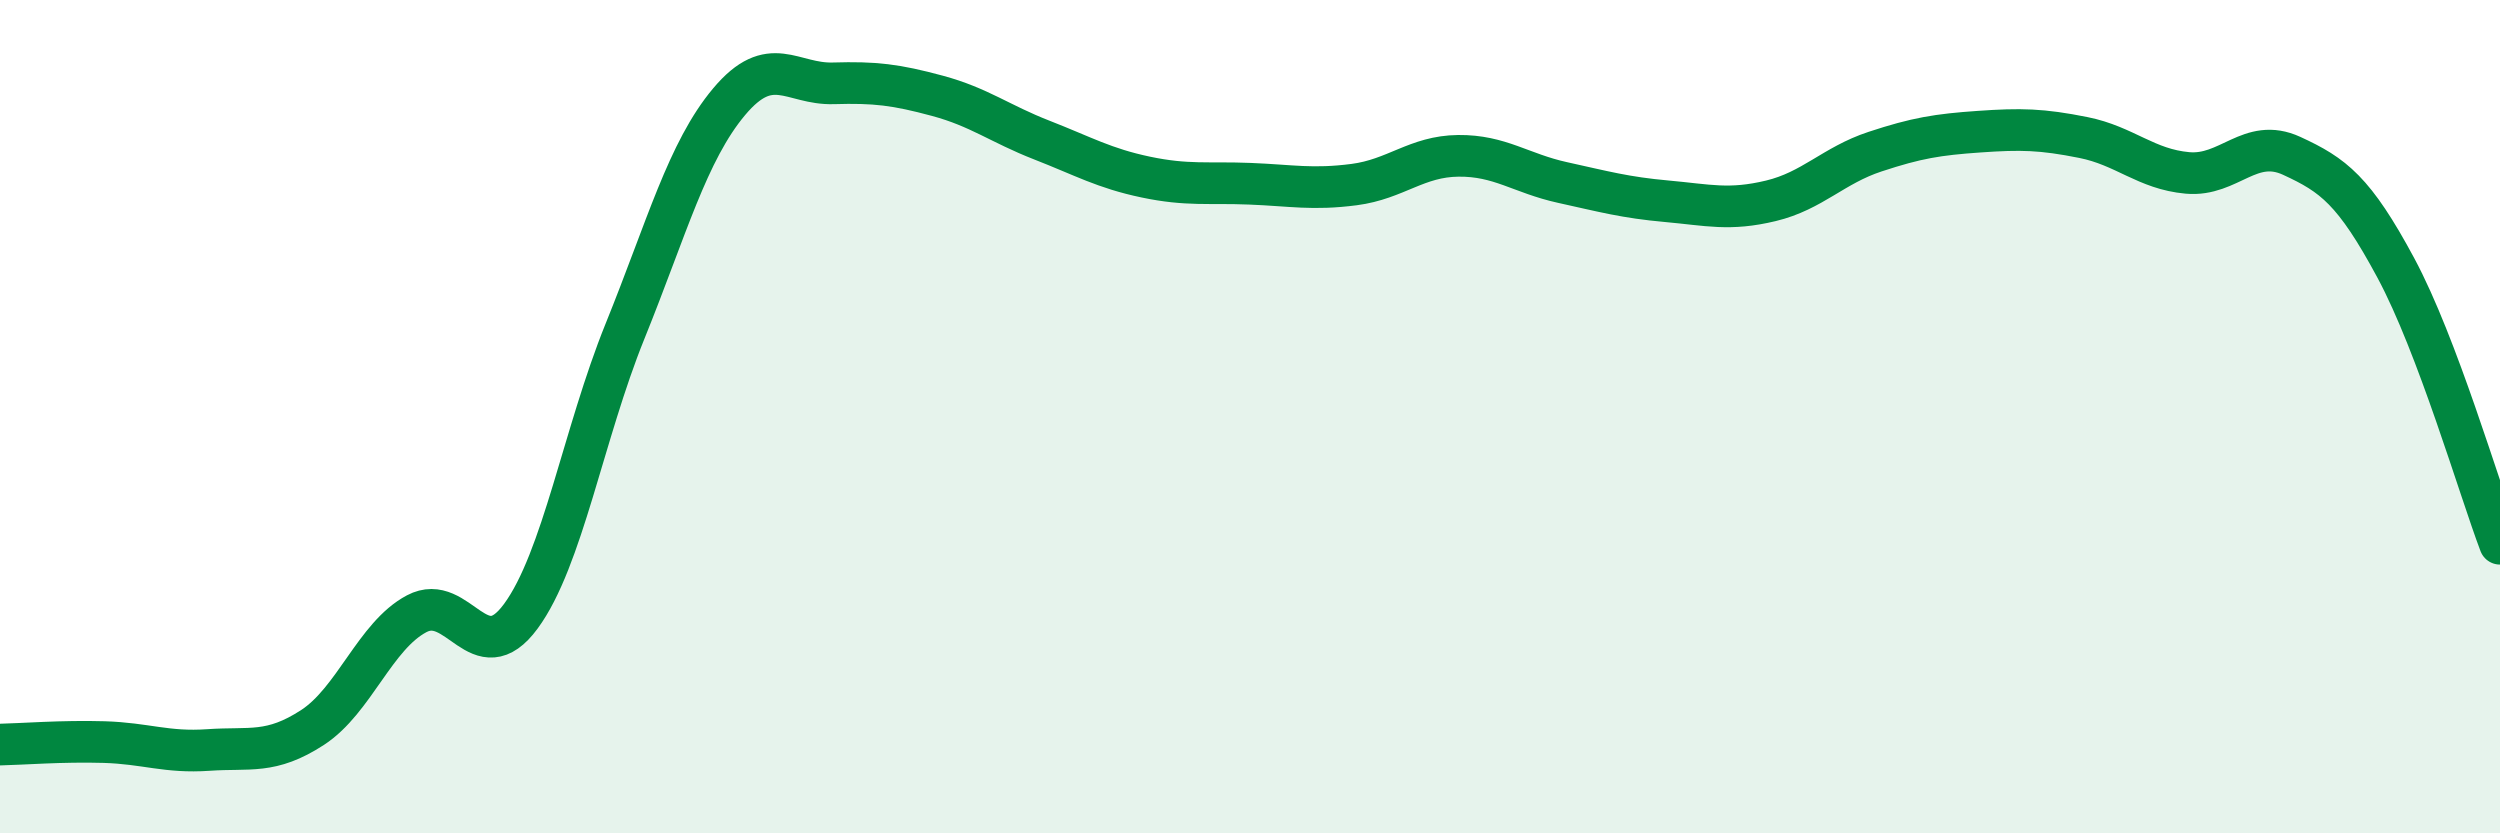
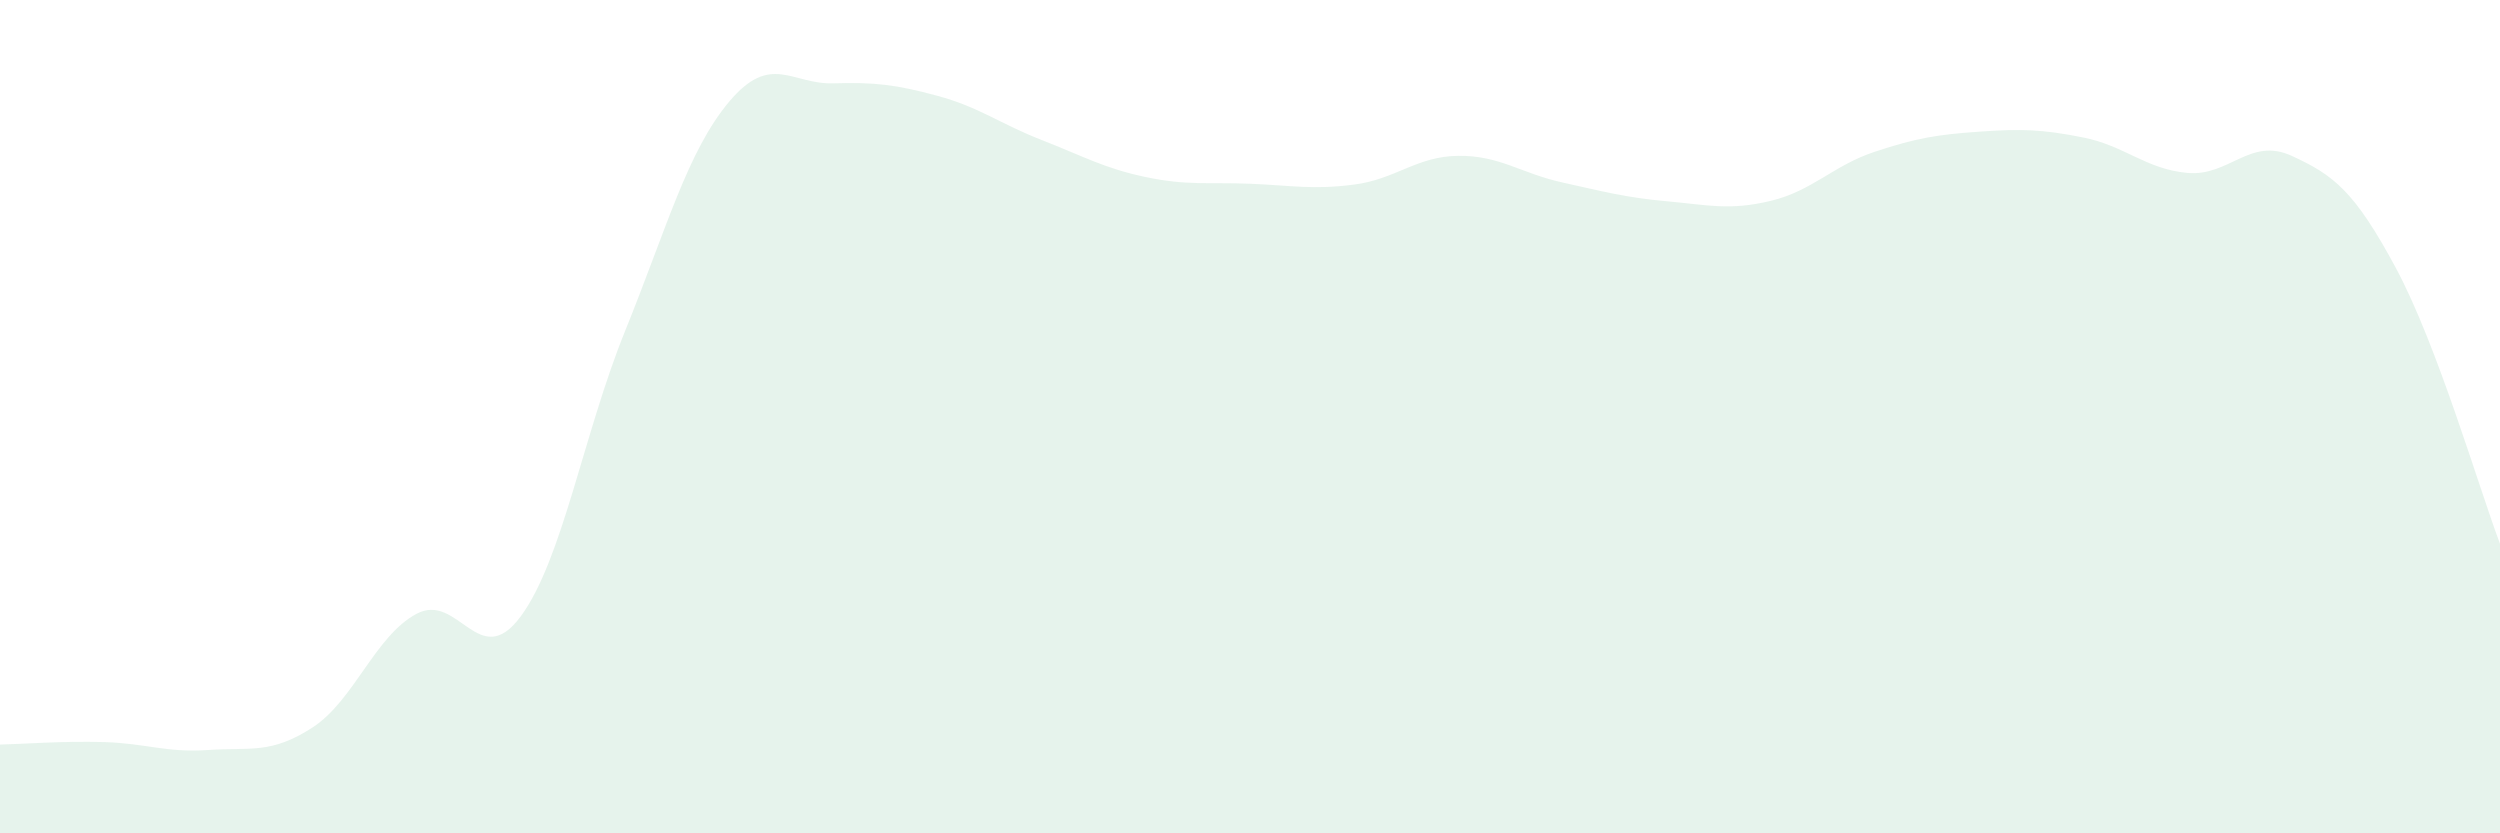
<svg xmlns="http://www.w3.org/2000/svg" width="60" height="20" viewBox="0 0 60 20">
  <path d="M 0,17.87 C 0.5,17.86 1.5,17.78 2.5,17.81 C 3.5,17.84 4,18.07 5,18 C 6,17.93 6.5,18.11 7.5,17.46 C 8.5,16.81 9,15.26 10,14.73 C 11,14.2 11.5,16.15 12.5,14.79 C 13.5,13.43 14,10.42 15,7.95 C 16,5.48 16.5,3.63 17.5,2.44 C 18.5,1.25 19,2.03 20,2 C 21,1.97 21.5,2.03 22.5,2.3 C 23.5,2.57 24,2.97 25,3.36 C 26,3.75 26.5,4.04 27.5,4.25 C 28.5,4.46 29,4.37 30,4.41 C 31,4.45 31.5,4.56 32.5,4.43 C 33.5,4.3 34,3.75 35,3.74 C 36,3.73 36.5,4.16 37.5,4.38 C 38.5,4.6 39,4.74 40,4.83 C 41,4.92 41.5,5.06 42.5,4.82 C 43.5,4.58 44,3.97 45,3.64 C 46,3.31 46.5,3.23 47.5,3.16 C 48.5,3.09 49,3.1 50,3.3 C 51,3.5 51.5,4.06 52.5,4.15 C 53.5,4.24 54,3.28 55,3.74 C 56,4.2 56.5,4.57 57.5,6.43 C 58.5,8.29 59.5,11.73 60,13.05L60 20L0 20Z" fill="#008740" opacity="0.1" stroke-linecap="round" stroke-linejoin="round" />
-   <path d="M 0,17.87 C 0.5,17.86 1.5,17.78 2.5,17.81 C 3.5,17.84 4,18.07 5,18 C 6,17.93 6.5,18.11 7.5,17.46 C 8.5,16.81 9,15.26 10,14.73 C 11,14.2 11.5,16.15 12.5,14.79 C 13.5,13.43 14,10.42 15,7.95 C 16,5.48 16.5,3.63 17.5,2.44 C 18.5,1.25 19,2.03 20,2 C 21,1.97 21.5,2.03 22.5,2.3 C 23.5,2.57 24,2.97 25,3.36 C 26,3.75 26.5,4.04 27.5,4.25 C 28.5,4.46 29,4.37 30,4.41 C 31,4.45 31.5,4.56 32.5,4.43 C 33.5,4.3 34,3.75 35,3.74 C 36,3.73 36.5,4.16 37.5,4.38 C 38.5,4.6 39,4.74 40,4.83 C 41,4.92 41.5,5.06 42.5,4.82 C 43.5,4.58 44,3.97 45,3.64 C 46,3.31 46.5,3.23 47.5,3.16 C 48.5,3.09 49,3.1 50,3.3 C 51,3.5 51.5,4.06 52.5,4.15 C 53.5,4.24 54,3.28 55,3.74 C 56,4.2 56.5,4.57 57.5,6.43 C 58.5,8.29 59.5,11.73 60,13.05" stroke="#008740" stroke-width="1" fill="none" stroke-linecap="round" stroke-linejoin="round" />
</svg>